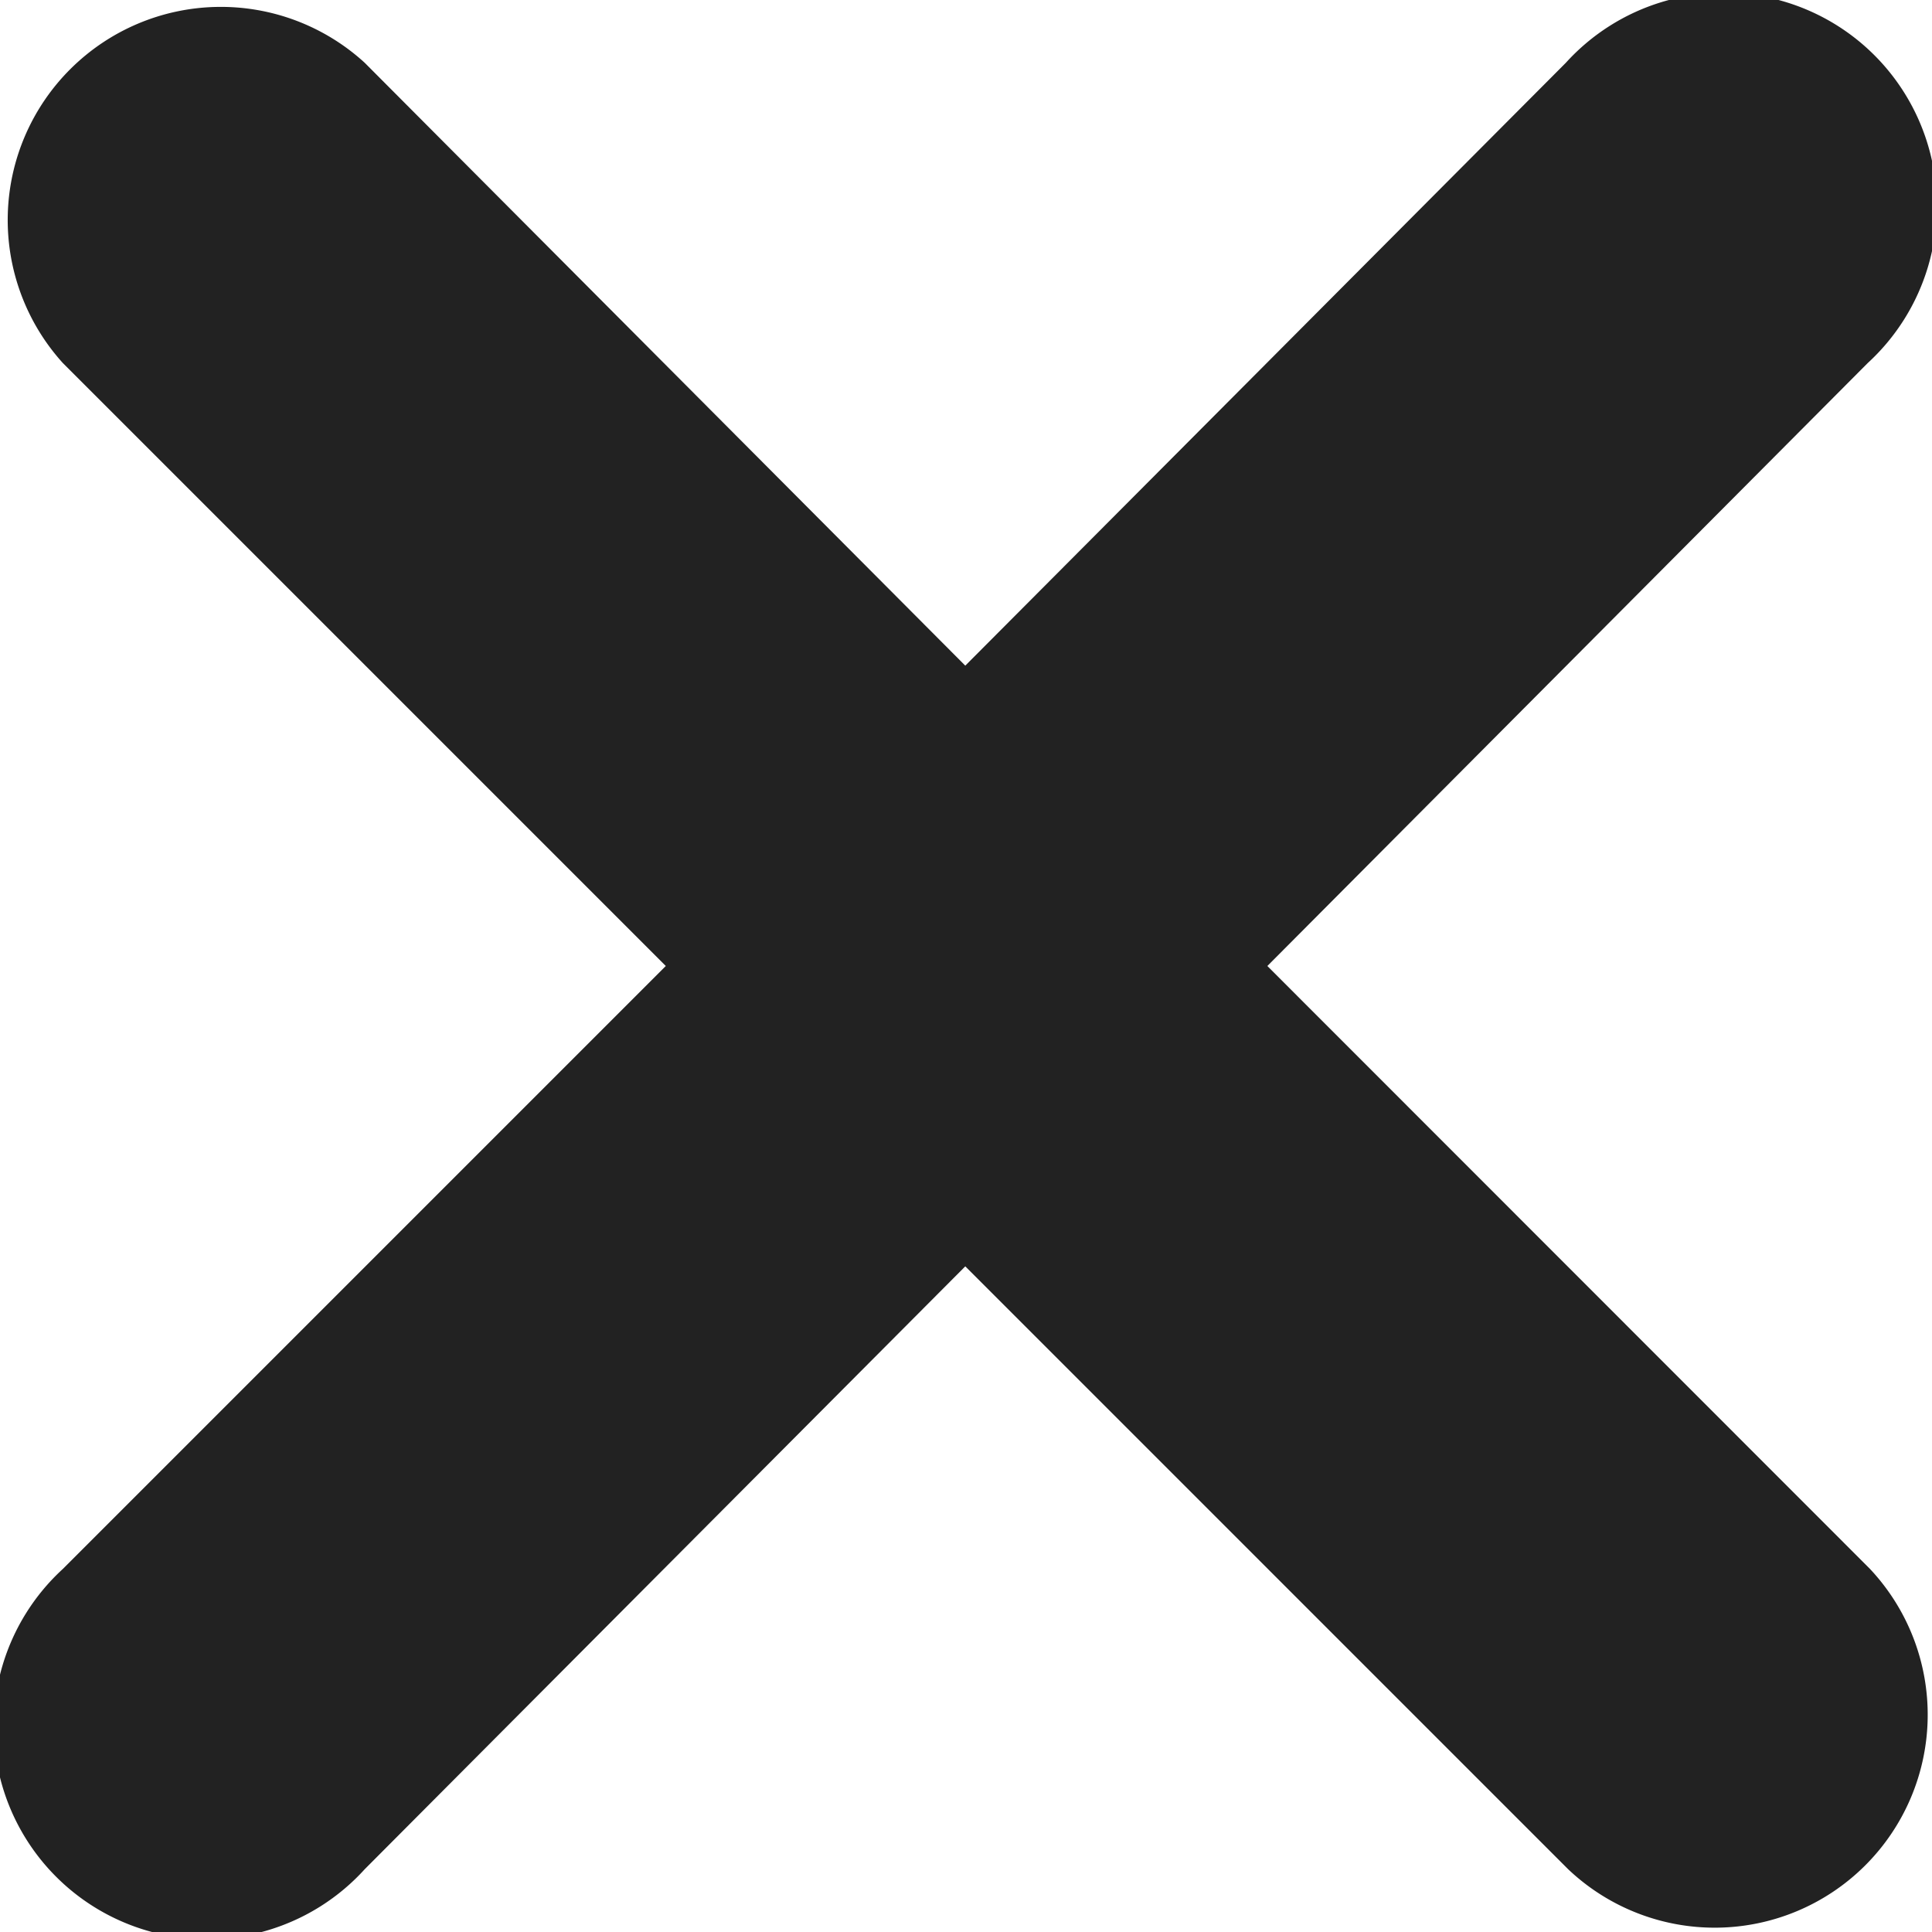
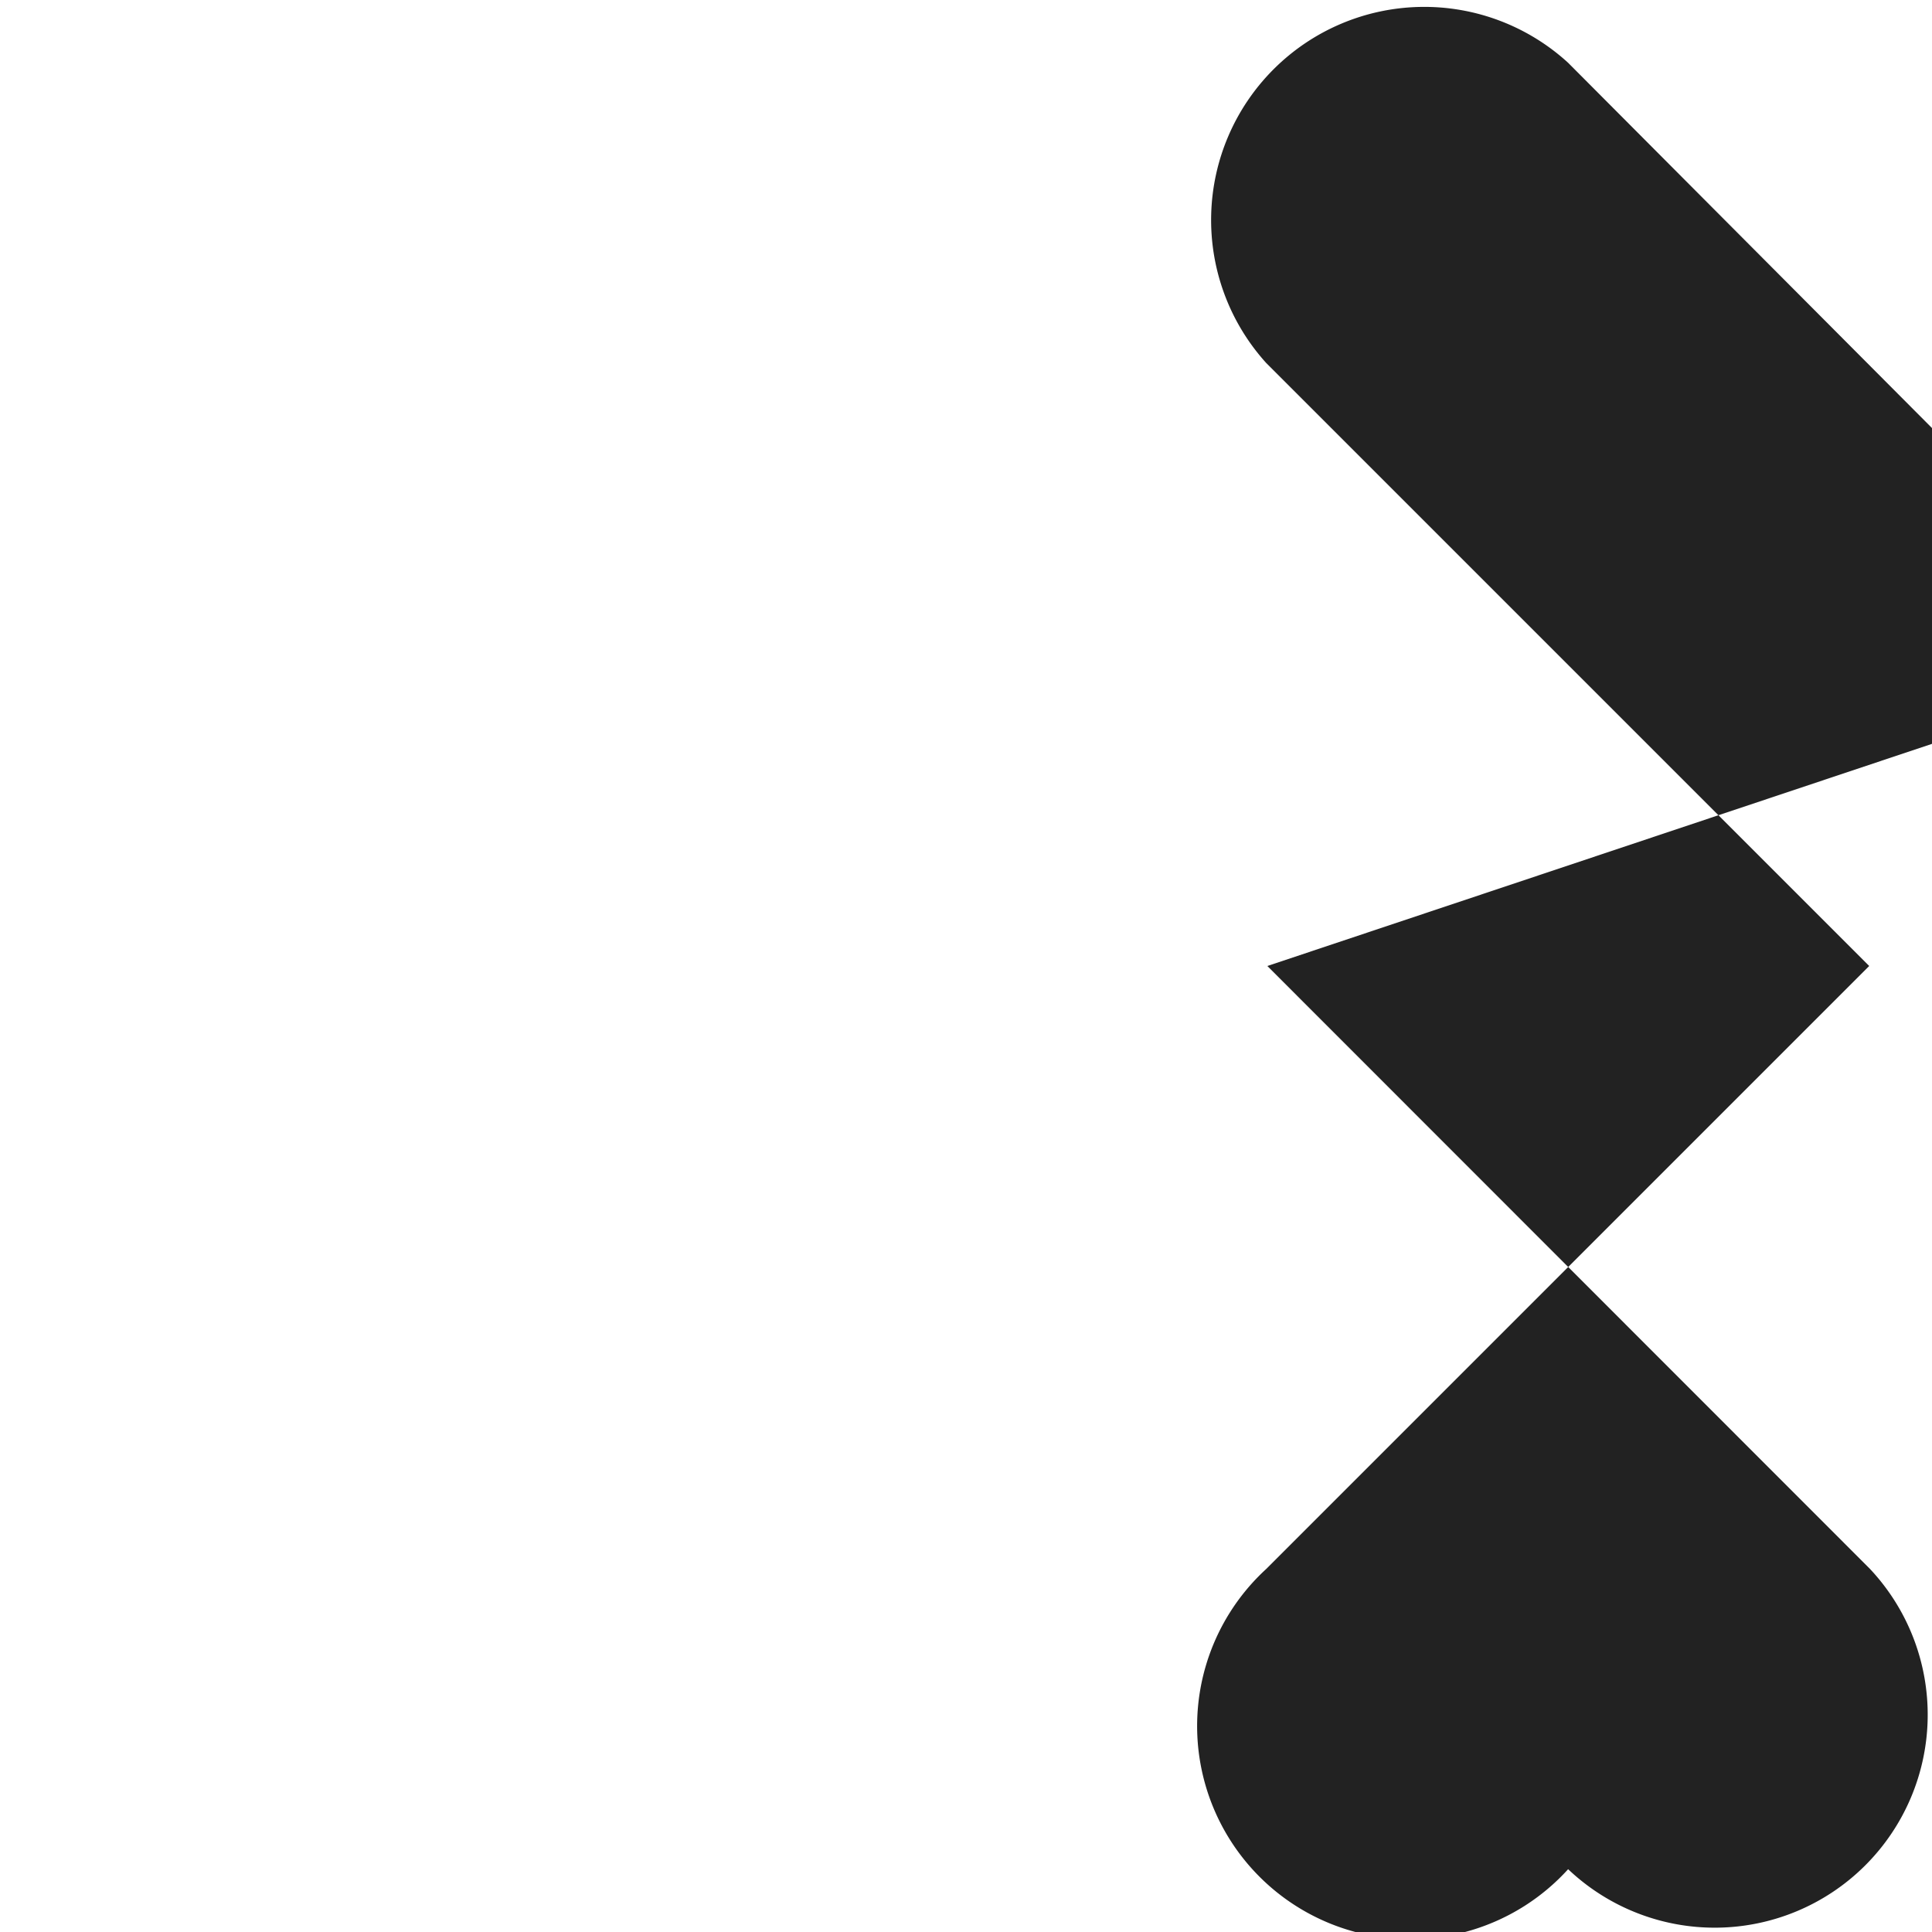
<svg xmlns="http://www.w3.org/2000/svg" width="13.444" height="13.444" viewBox="0 0 13.444 13.444">
-   <path id="np_clear_1786991_000000" d="M27.053,24.952a1.482,1.482,0,0,1-2.1,2.09l-4.195-4.195-4.179,4.195a1.483,1.483,0,1,1-2.1-2.09l4.195-4.195-4.195-4.195a1.483,1.483,0,0,1,2.1-2.09l4.179,4.195,4.179-4.195a1.483,1.483,0,1,1,2.1,2.09L22.86,20.757Z" transform="translate(-14.041 -14.035)" fill="#222222" />
+   <path id="np_clear_1786991_000000" d="M27.053,24.952a1.482,1.482,0,0,1-2.1,2.09a1.483,1.483,0,1,1-2.1-2.09l4.195-4.195-4.195-4.195a1.483,1.483,0,0,1,2.1-2.09l4.179,4.195,4.179-4.195a1.483,1.483,0,1,1,2.1,2.09L22.86,20.757Z" transform="translate(-14.041 -14.035)" fill="#222222" />
</svg>